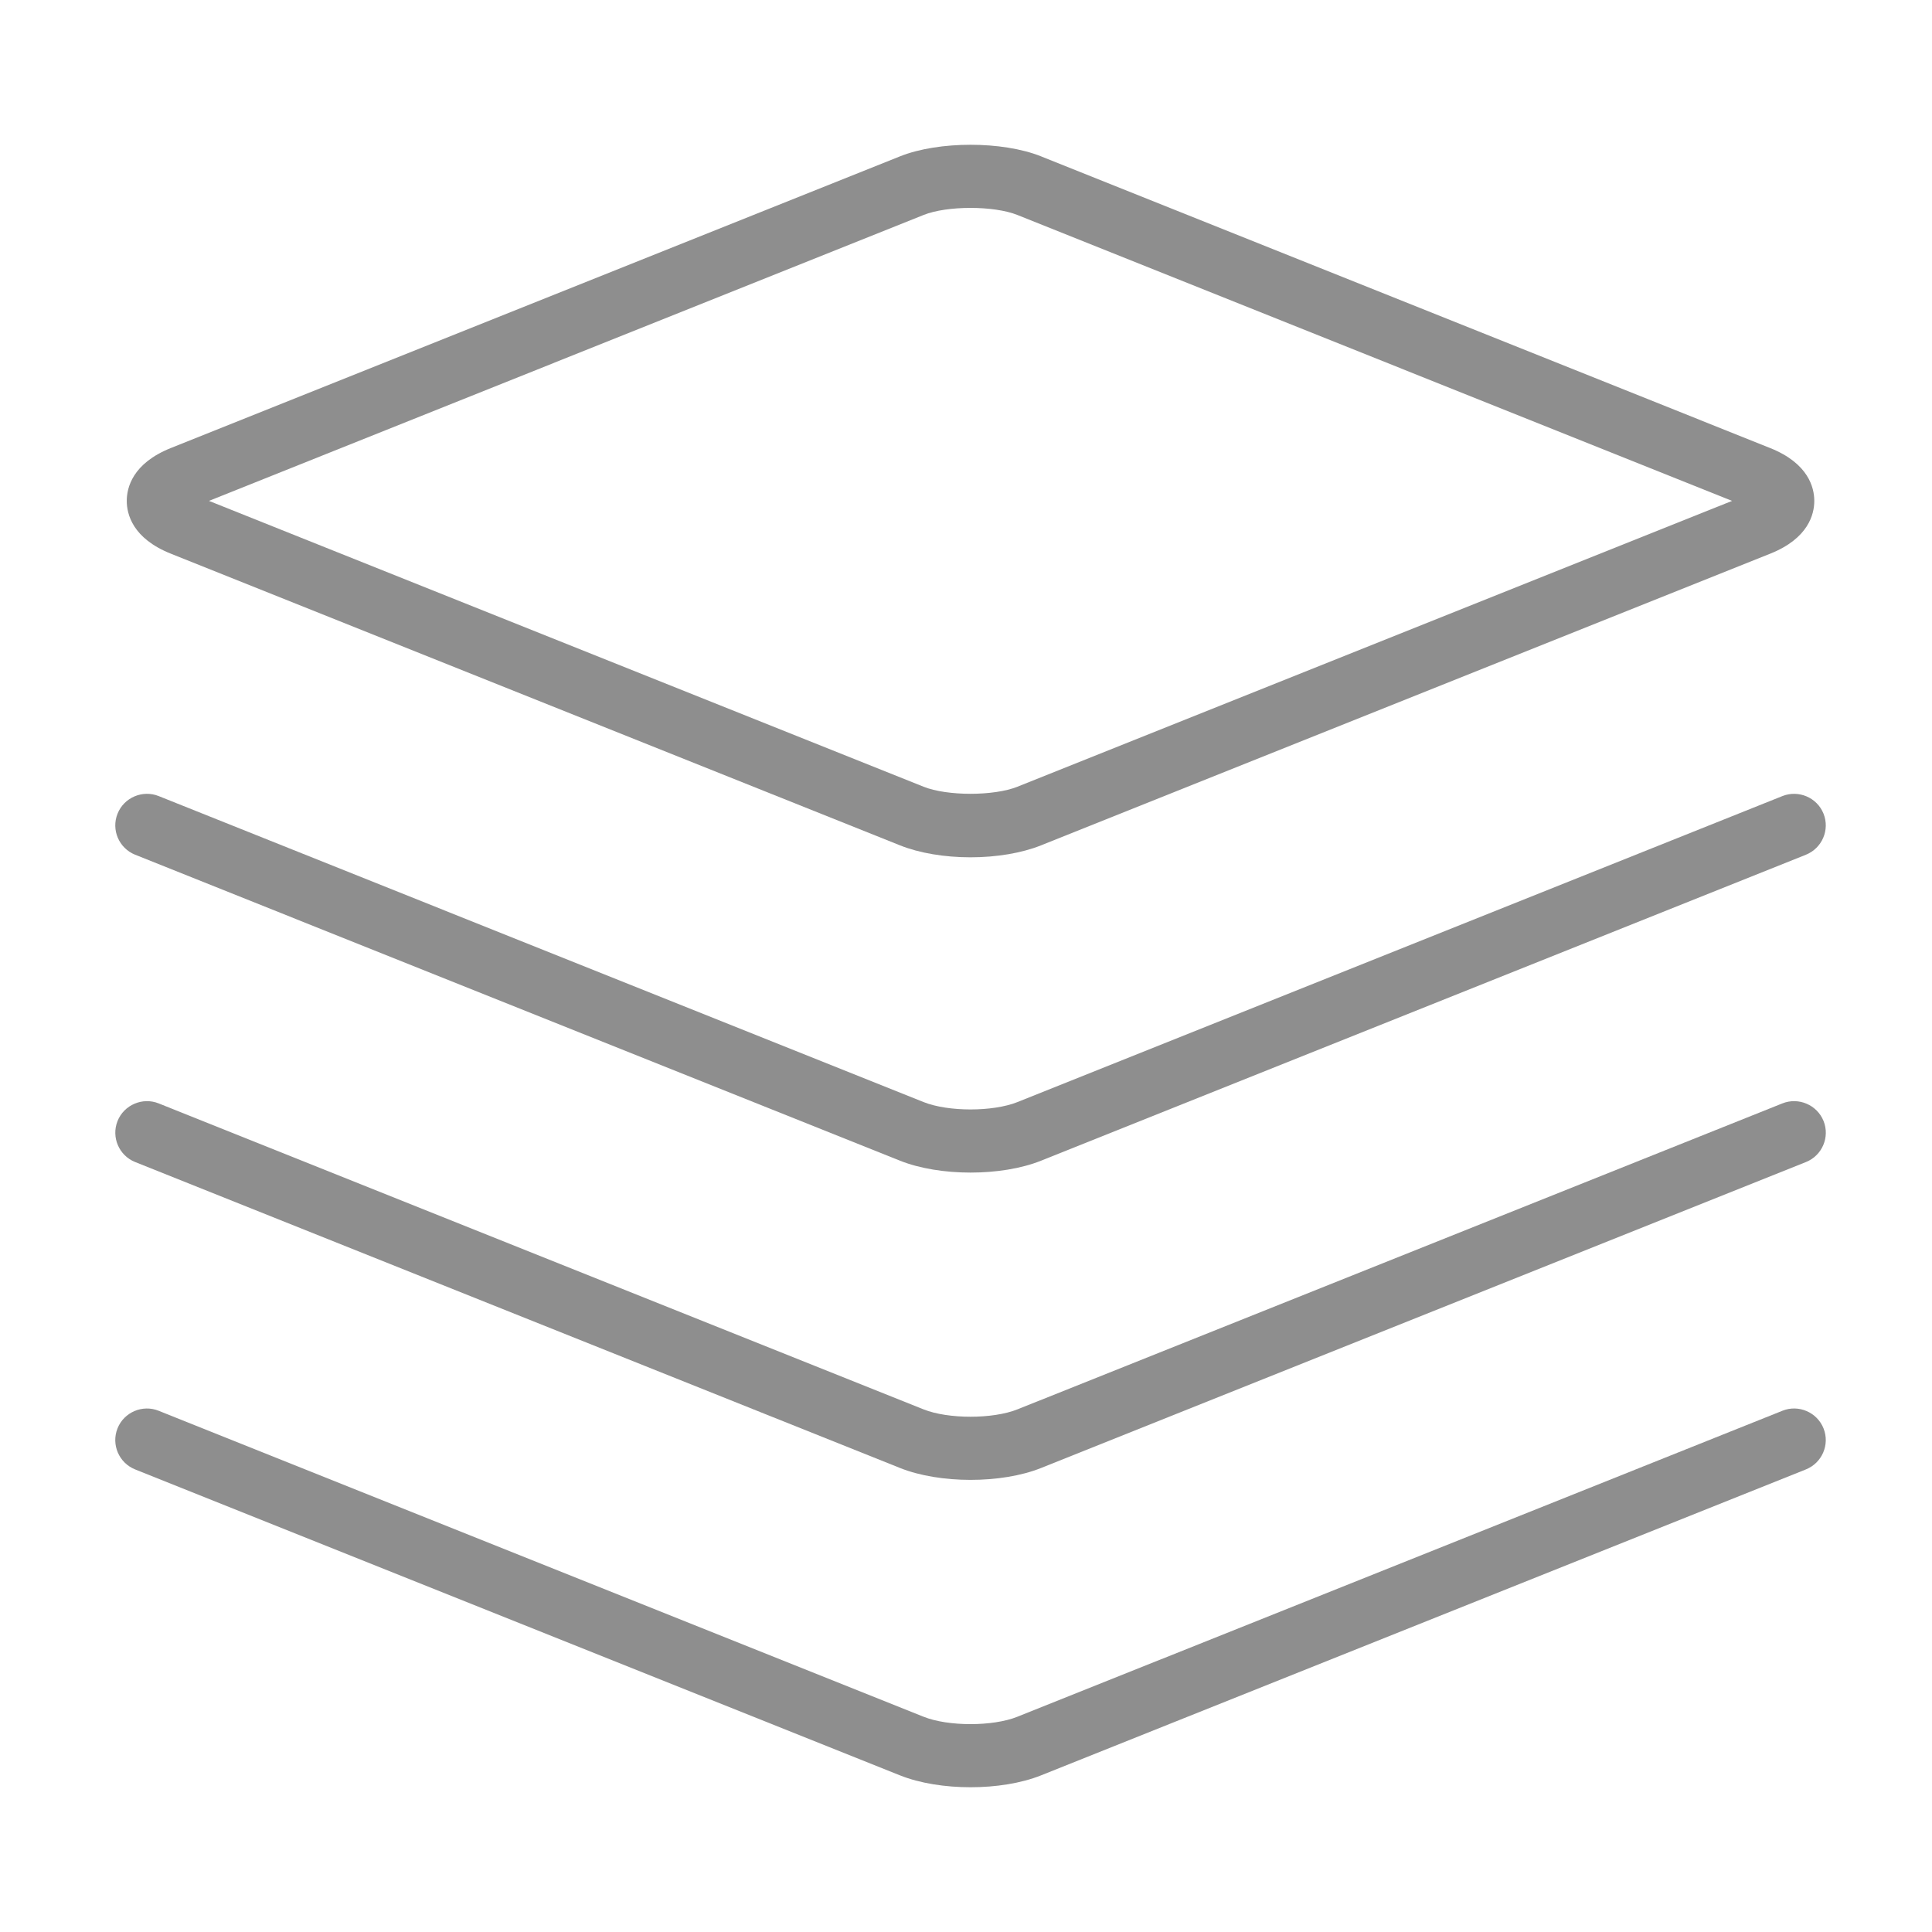
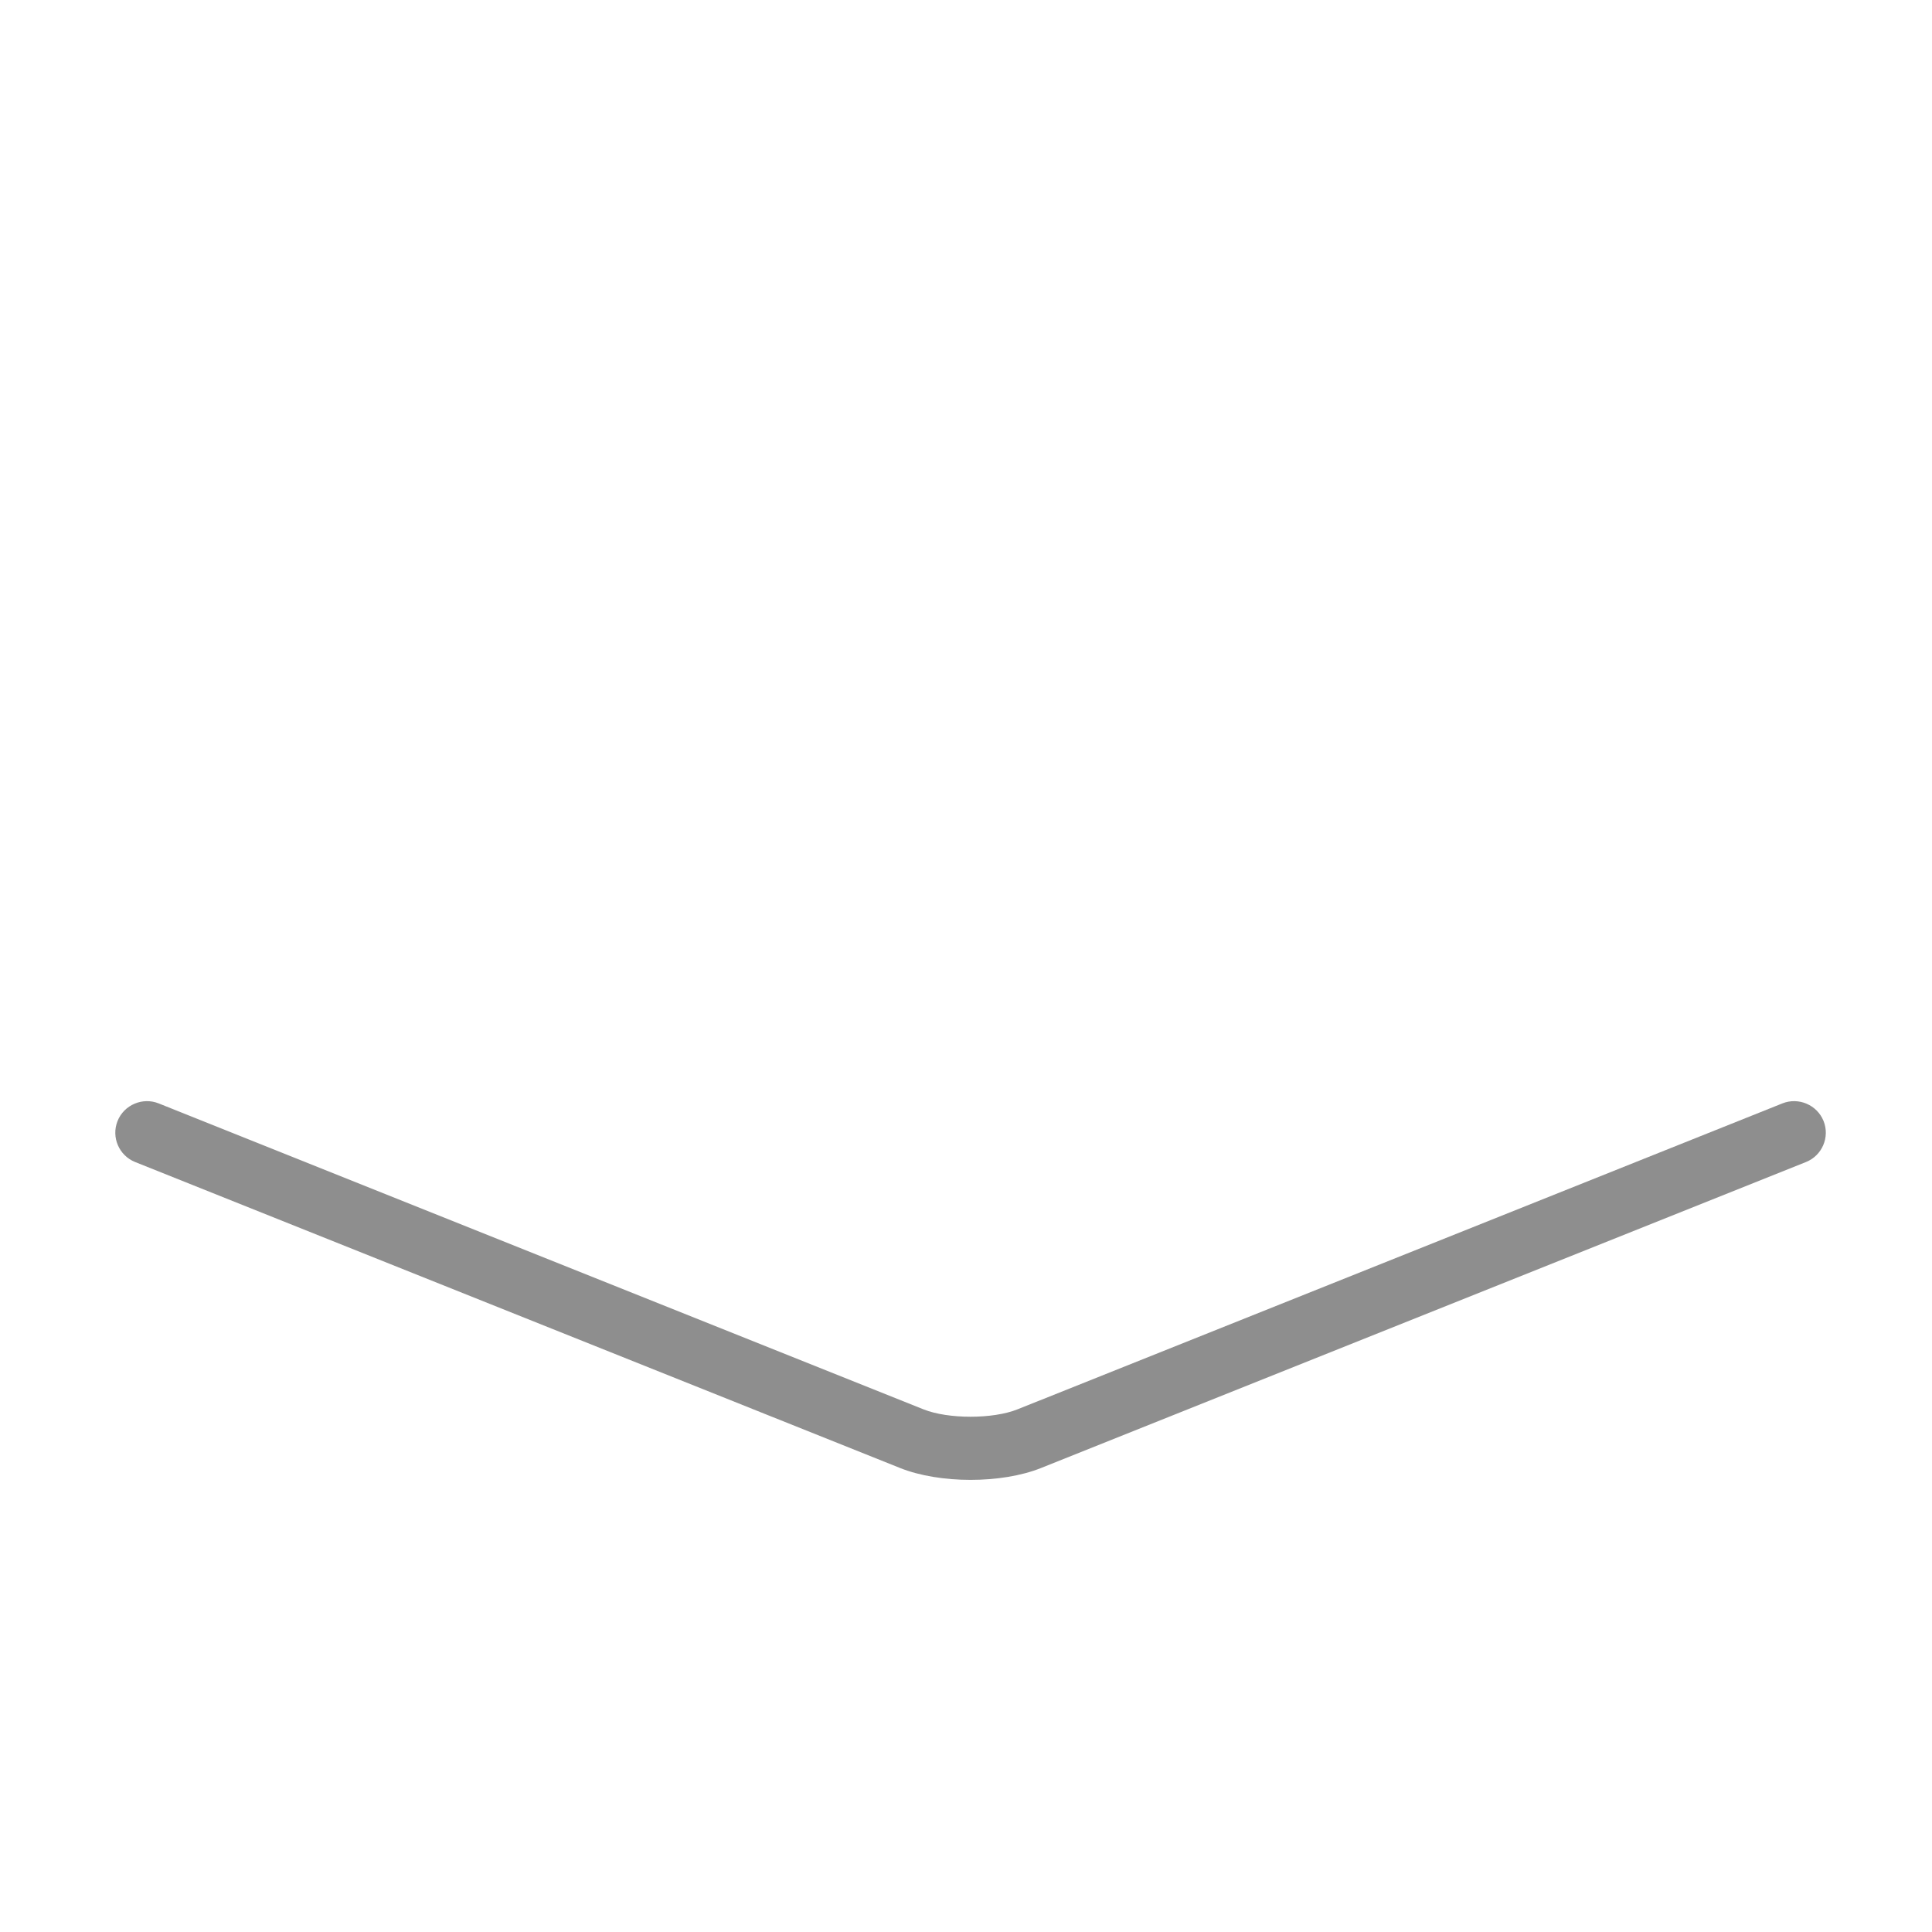
<svg xmlns="http://www.w3.org/2000/svg" version="1.1" id="icons" x="0px" y="0px" width="54px" height="54px" viewBox="0 0 54 54" enable-background="new 0 0 54 54" xml:space="preserve">
  <g>
-     <path fill="#8E8E8E" d="M4.774,15.475l20.384,8.154c0.538,0.214,1.237,0.333,1.968,0.333c0.731,0,1.431-0.119,1.969-0.333   l20.384-8.154C50.55,15.047,50.71,14.367,50.71,14s-0.16-1.047-1.231-1.476L29.095,4.369c-1.076-0.43-2.86-0.43-3.937,0   L4.774,12.523C3.703,12.952,3.543,13.632,3.543,14S3.703,15.047,4.774,15.475z M25.813,6.009c0.659-0.264,1.967-0.264,2.625,0   L48.412,14l-19.974,7.989c-0.658,0.264-1.966,0.264-2.625,0L5.841,14L25.813,6.009z" />
-     <path fill="#8E8E8E" d="M3.778,23.89l21.38,8.553c0.553,0.22,1.261,0.331,1.968,0.331c0.708,0,1.416-0.11,1.969-0.331l21.38-8.553   c0.453-0.182,0.674-0.695,0.493-1.148c-0.182-0.453-0.7-0.67-1.148-0.492l-21.381,8.553c-0.686,0.275-1.938,0.275-2.625,0   L4.434,22.25c-0.448-0.179-0.967,0.039-1.148,0.492C3.104,23.194,3.325,23.708,3.778,23.89z" />
    <path fill="#8E8E8E" d="M49.819,30.84l-21.381,8.552c-0.686,0.275-1.938,0.275-2.625,0L4.434,30.84   c-0.448-0.179-0.967,0.04-1.148,0.492c-0.181,0.453,0.04,0.967,0.493,1.148l21.38,8.552c0.553,0.22,1.261,0.331,1.968,0.331   c0.708,0,1.416-0.11,1.969-0.331l21.38-8.552c0.453-0.181,0.674-0.695,0.493-1.148C50.786,30.879,50.268,30.661,49.819,30.84z" />
-     <path fill="#8E8E8E" d="M49.819,39.431l-21.381,8.552c-0.687,0.276-1.937,0.276-2.625,0l-21.38-8.552   c-0.448-0.18-0.967,0.039-1.148,0.492c-0.181,0.453,0.04,0.967,0.493,1.148l21.38,8.552c0.552,0.221,1.261,0.331,1.968,0.331   c0.708,0,1.417-0.11,1.969-0.331l21.38-8.552c0.453-0.182,0.674-0.695,0.493-1.148C50.786,39.47,50.268,39.25,49.819,39.431z" />
  </g>
</svg>